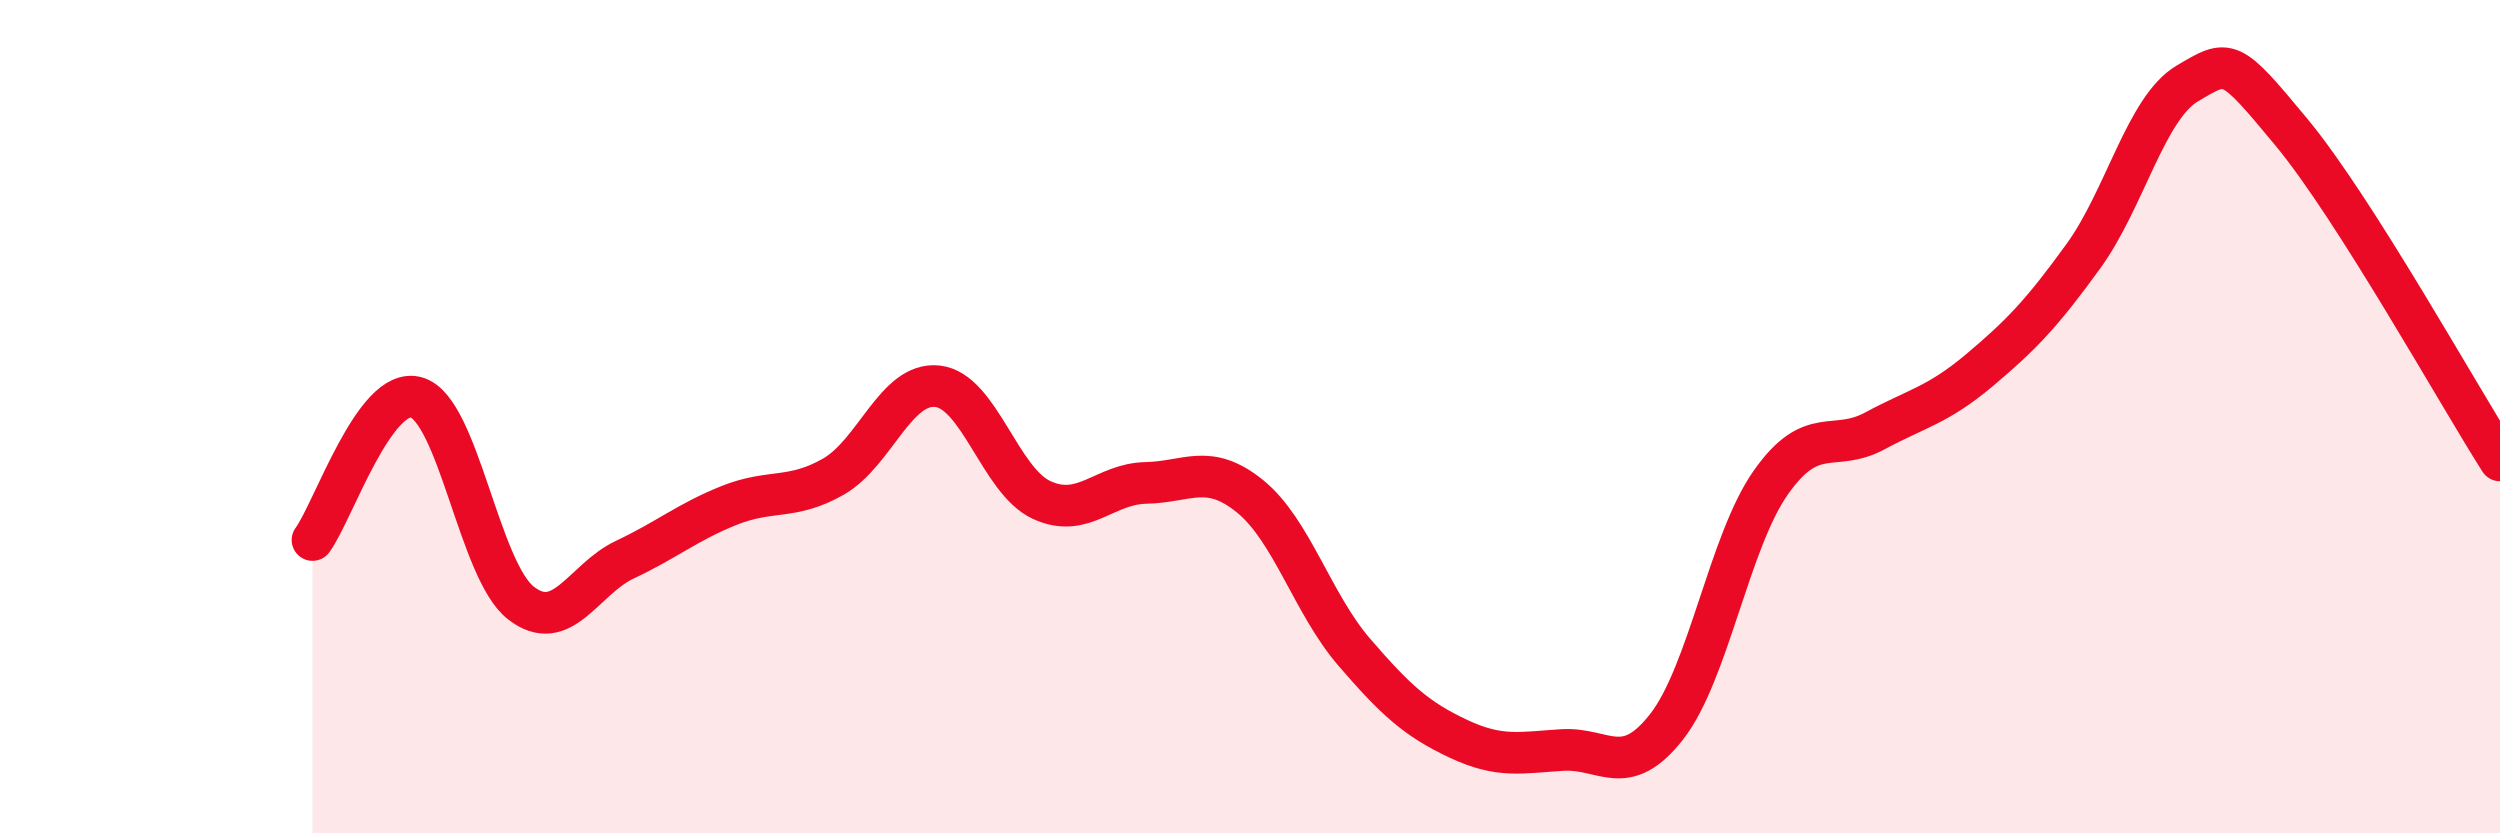
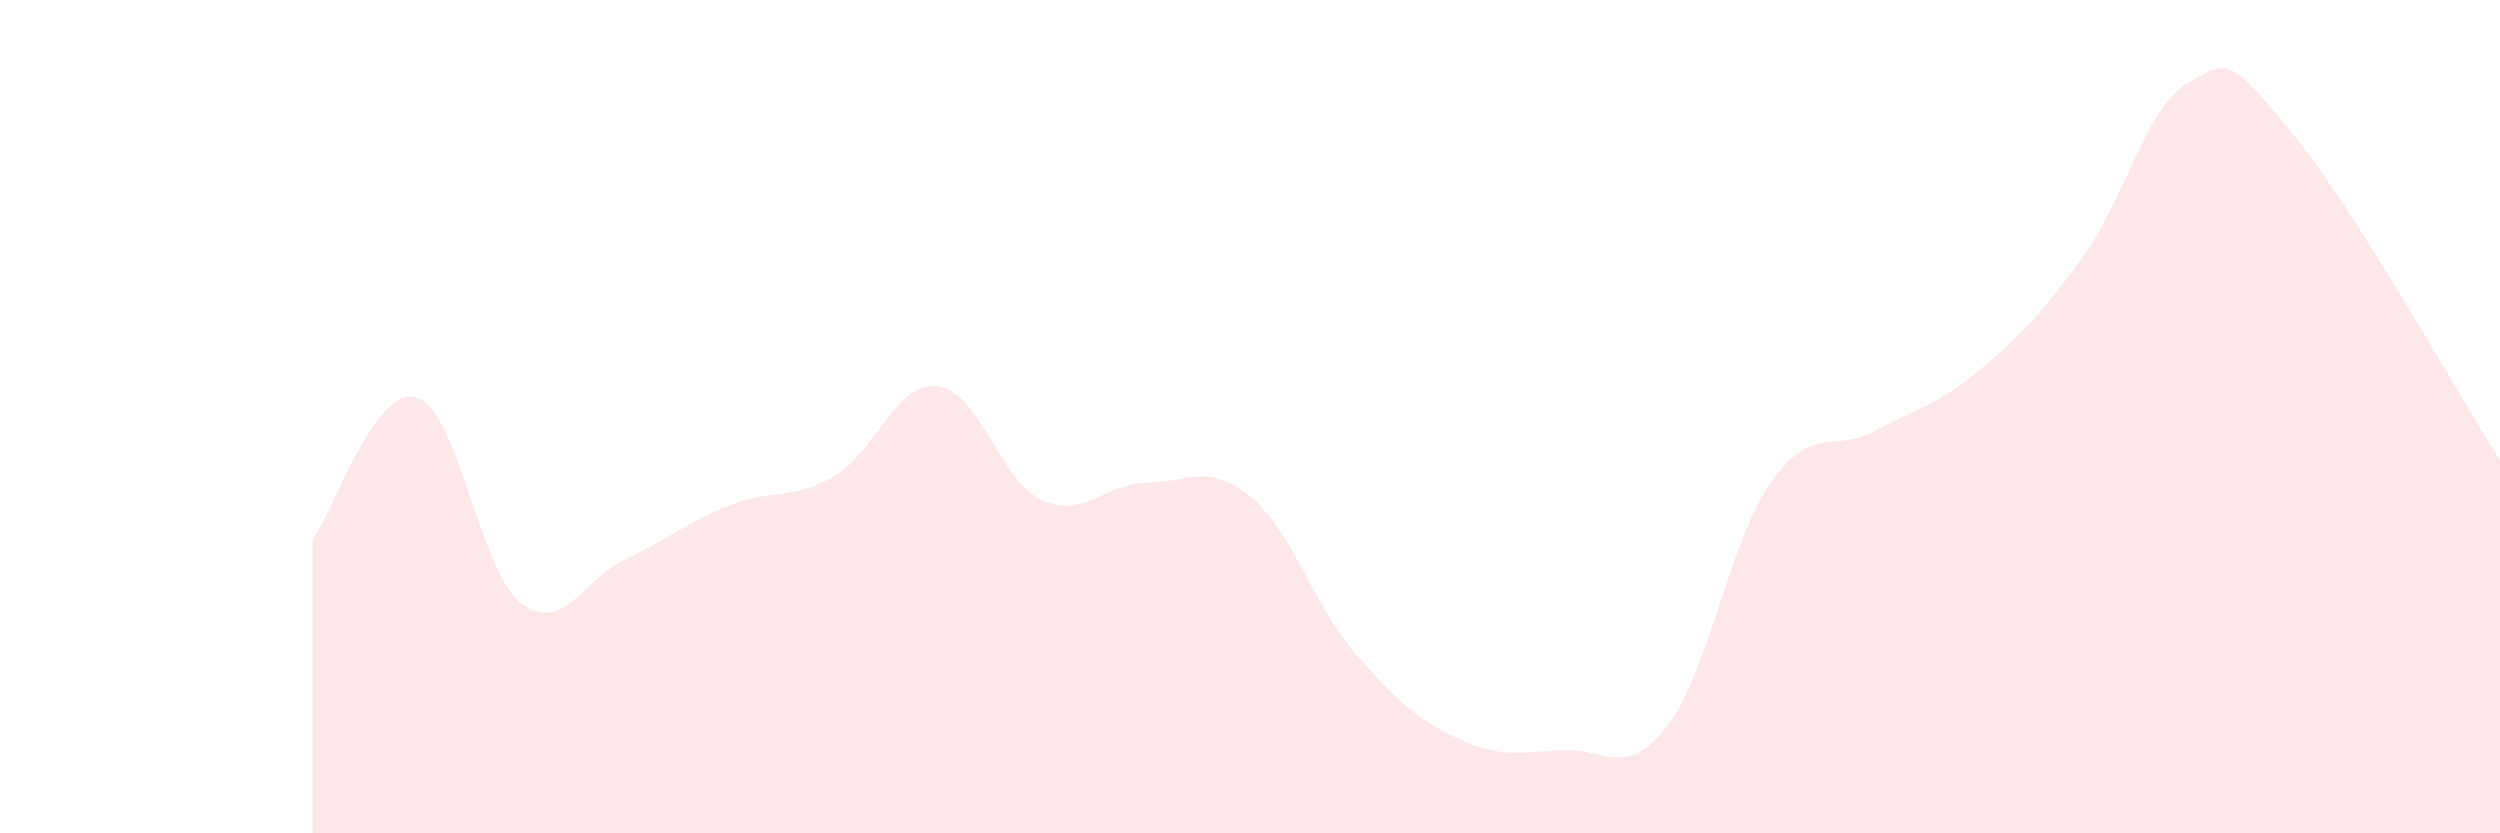
<svg xmlns="http://www.w3.org/2000/svg" width="60" height="20" viewBox="0 0 60 20">
  <path d="M 7.5,12.96 C 8,12.28 9,9.24 10,9.54 C 11,9.84 11.5,13.69 12.5,14.47 C 13.5,15.25 14,13.9 15,13.43 C 16,12.96 16.5,12.53 17.5,12.13 C 18.5,11.73 19,12.01 20,11.44 C 21,10.87 21.5,9.16 22.5,9.27 C 23.5,9.38 24,11.54 25,12 C 26,12.46 26.5,11.61 27.5,11.59 C 28.5,11.57 29,11.1 30,11.91 C 31,12.72 31.5,14.49 32.5,15.65 C 33.5,16.81 34,17.26 35,17.73 C 36,18.2 36.5,18.06 37.5,18 C 38.5,17.94 39,18.72 40,17.44 C 41,16.16 41.5,13 42.5,11.58 C 43.5,10.16 44,10.88 45,10.34 C 46,9.8 46.5,9.73 47.5,8.89 C 48.5,8.05 49,7.53 50,6.15 C 51,4.77 51.5,2.59 52.5,2 C 53.5,1.41 53.5,1.37 55,3.18 C 56.5,4.99 59,9.48 60,11.05L60 20L7.5 20Z" fill="#EB0A25" opacity="0.1" stroke-linecap="round" stroke-linejoin="round" />
-   <path d="M 7.5,12.96 C 8,12.28 9,9.24 10,9.54 C 11,9.84 11.5,13.69 12.5,14.47 C 13.5,15.25 14,13.9 15,13.43 C 16,12.96 16.5,12.53 17.5,12.13 C 18.5,11.73 19,12.01 20,11.44 C 21,10.87 21.5,9.16 22.5,9.27 C 23.5,9.38 24,11.54 25,12 C 26,12.46 26.5,11.61 27.5,11.59 C 28.5,11.57 29,11.1 30,11.91 C 31,12.72 31.5,14.49 32.5,15.65 C 33.5,16.81 34,17.26 35,17.73 C 36,18.2 36.5,18.06 37.5,18 C 38.5,17.94 39,18.72 40,17.44 C 41,16.16 41.5,13 42.5,11.58 C 43.5,10.16 44,10.88 45,10.34 C 46,9.8 46.5,9.73 47.5,8.89 C 48.5,8.05 49,7.53 50,6.15 C 51,4.77 51.5,2.59 52.5,2 C 53.5,1.41 53.5,1.37 55,3.18 C 56.5,4.99 59,9.48 60,11.05" stroke="#EB0A25" stroke-width="1" fill="none" stroke-linecap="round" stroke-linejoin="round" />
</svg>